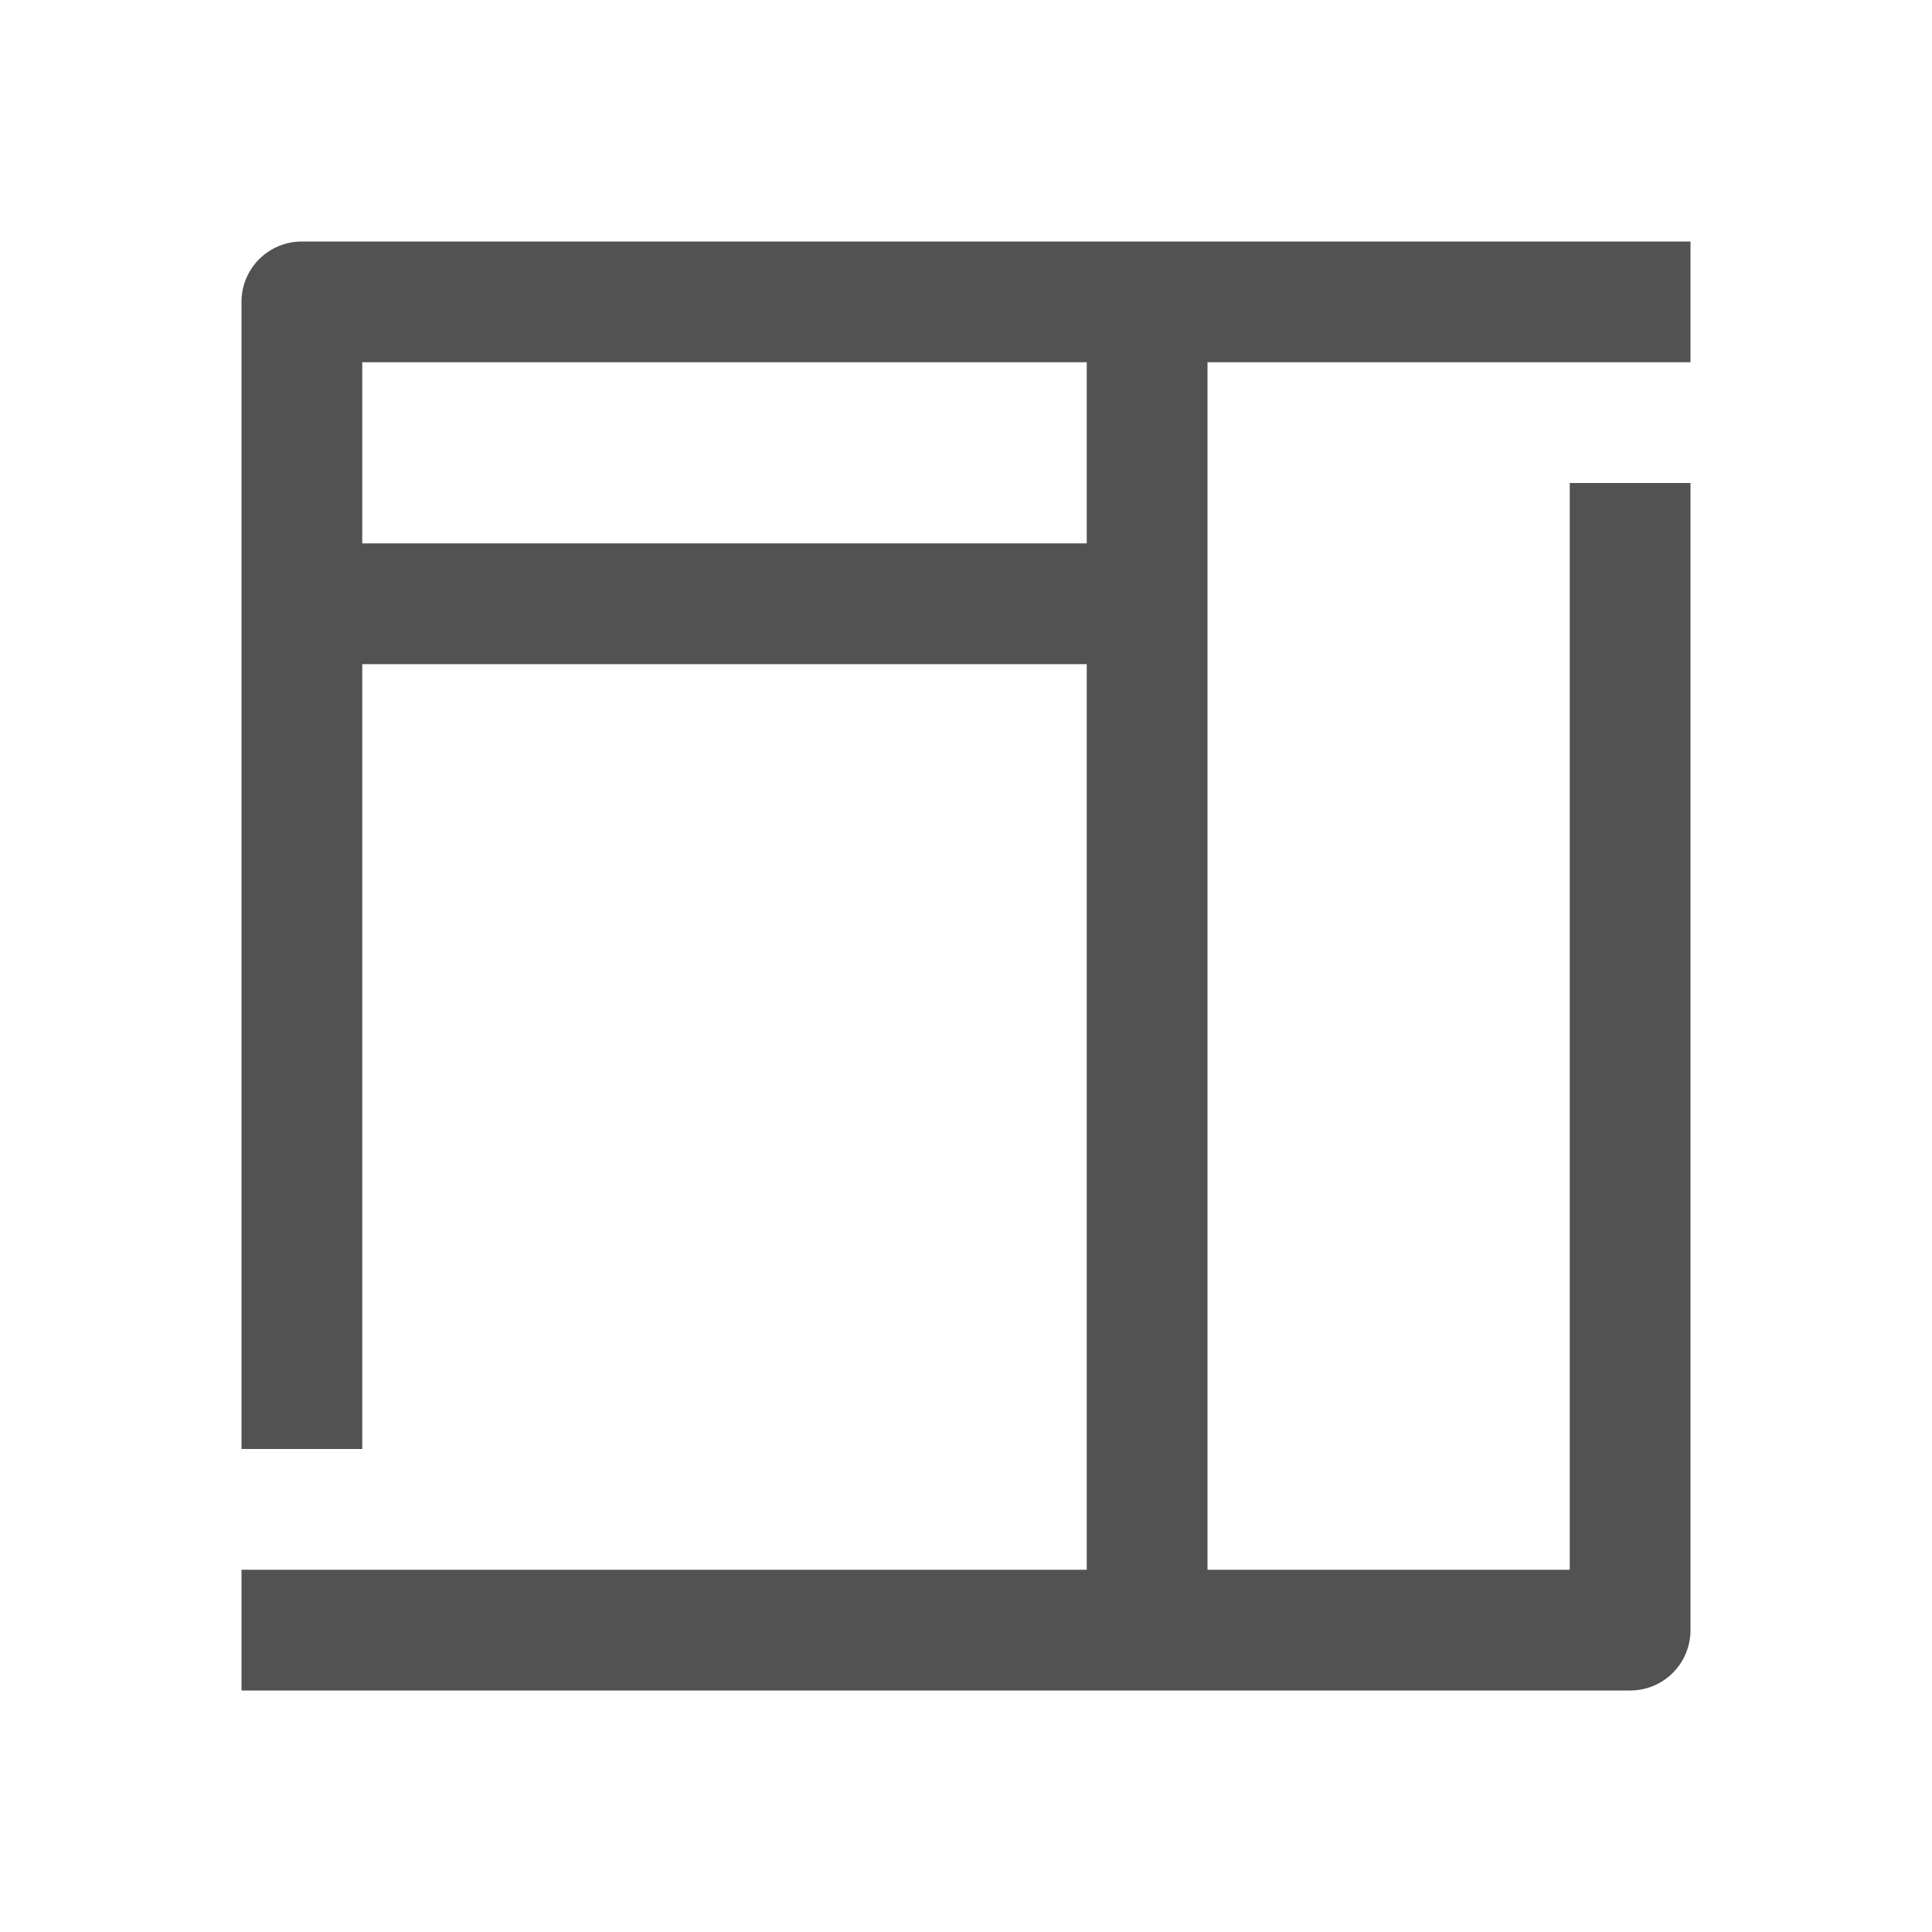
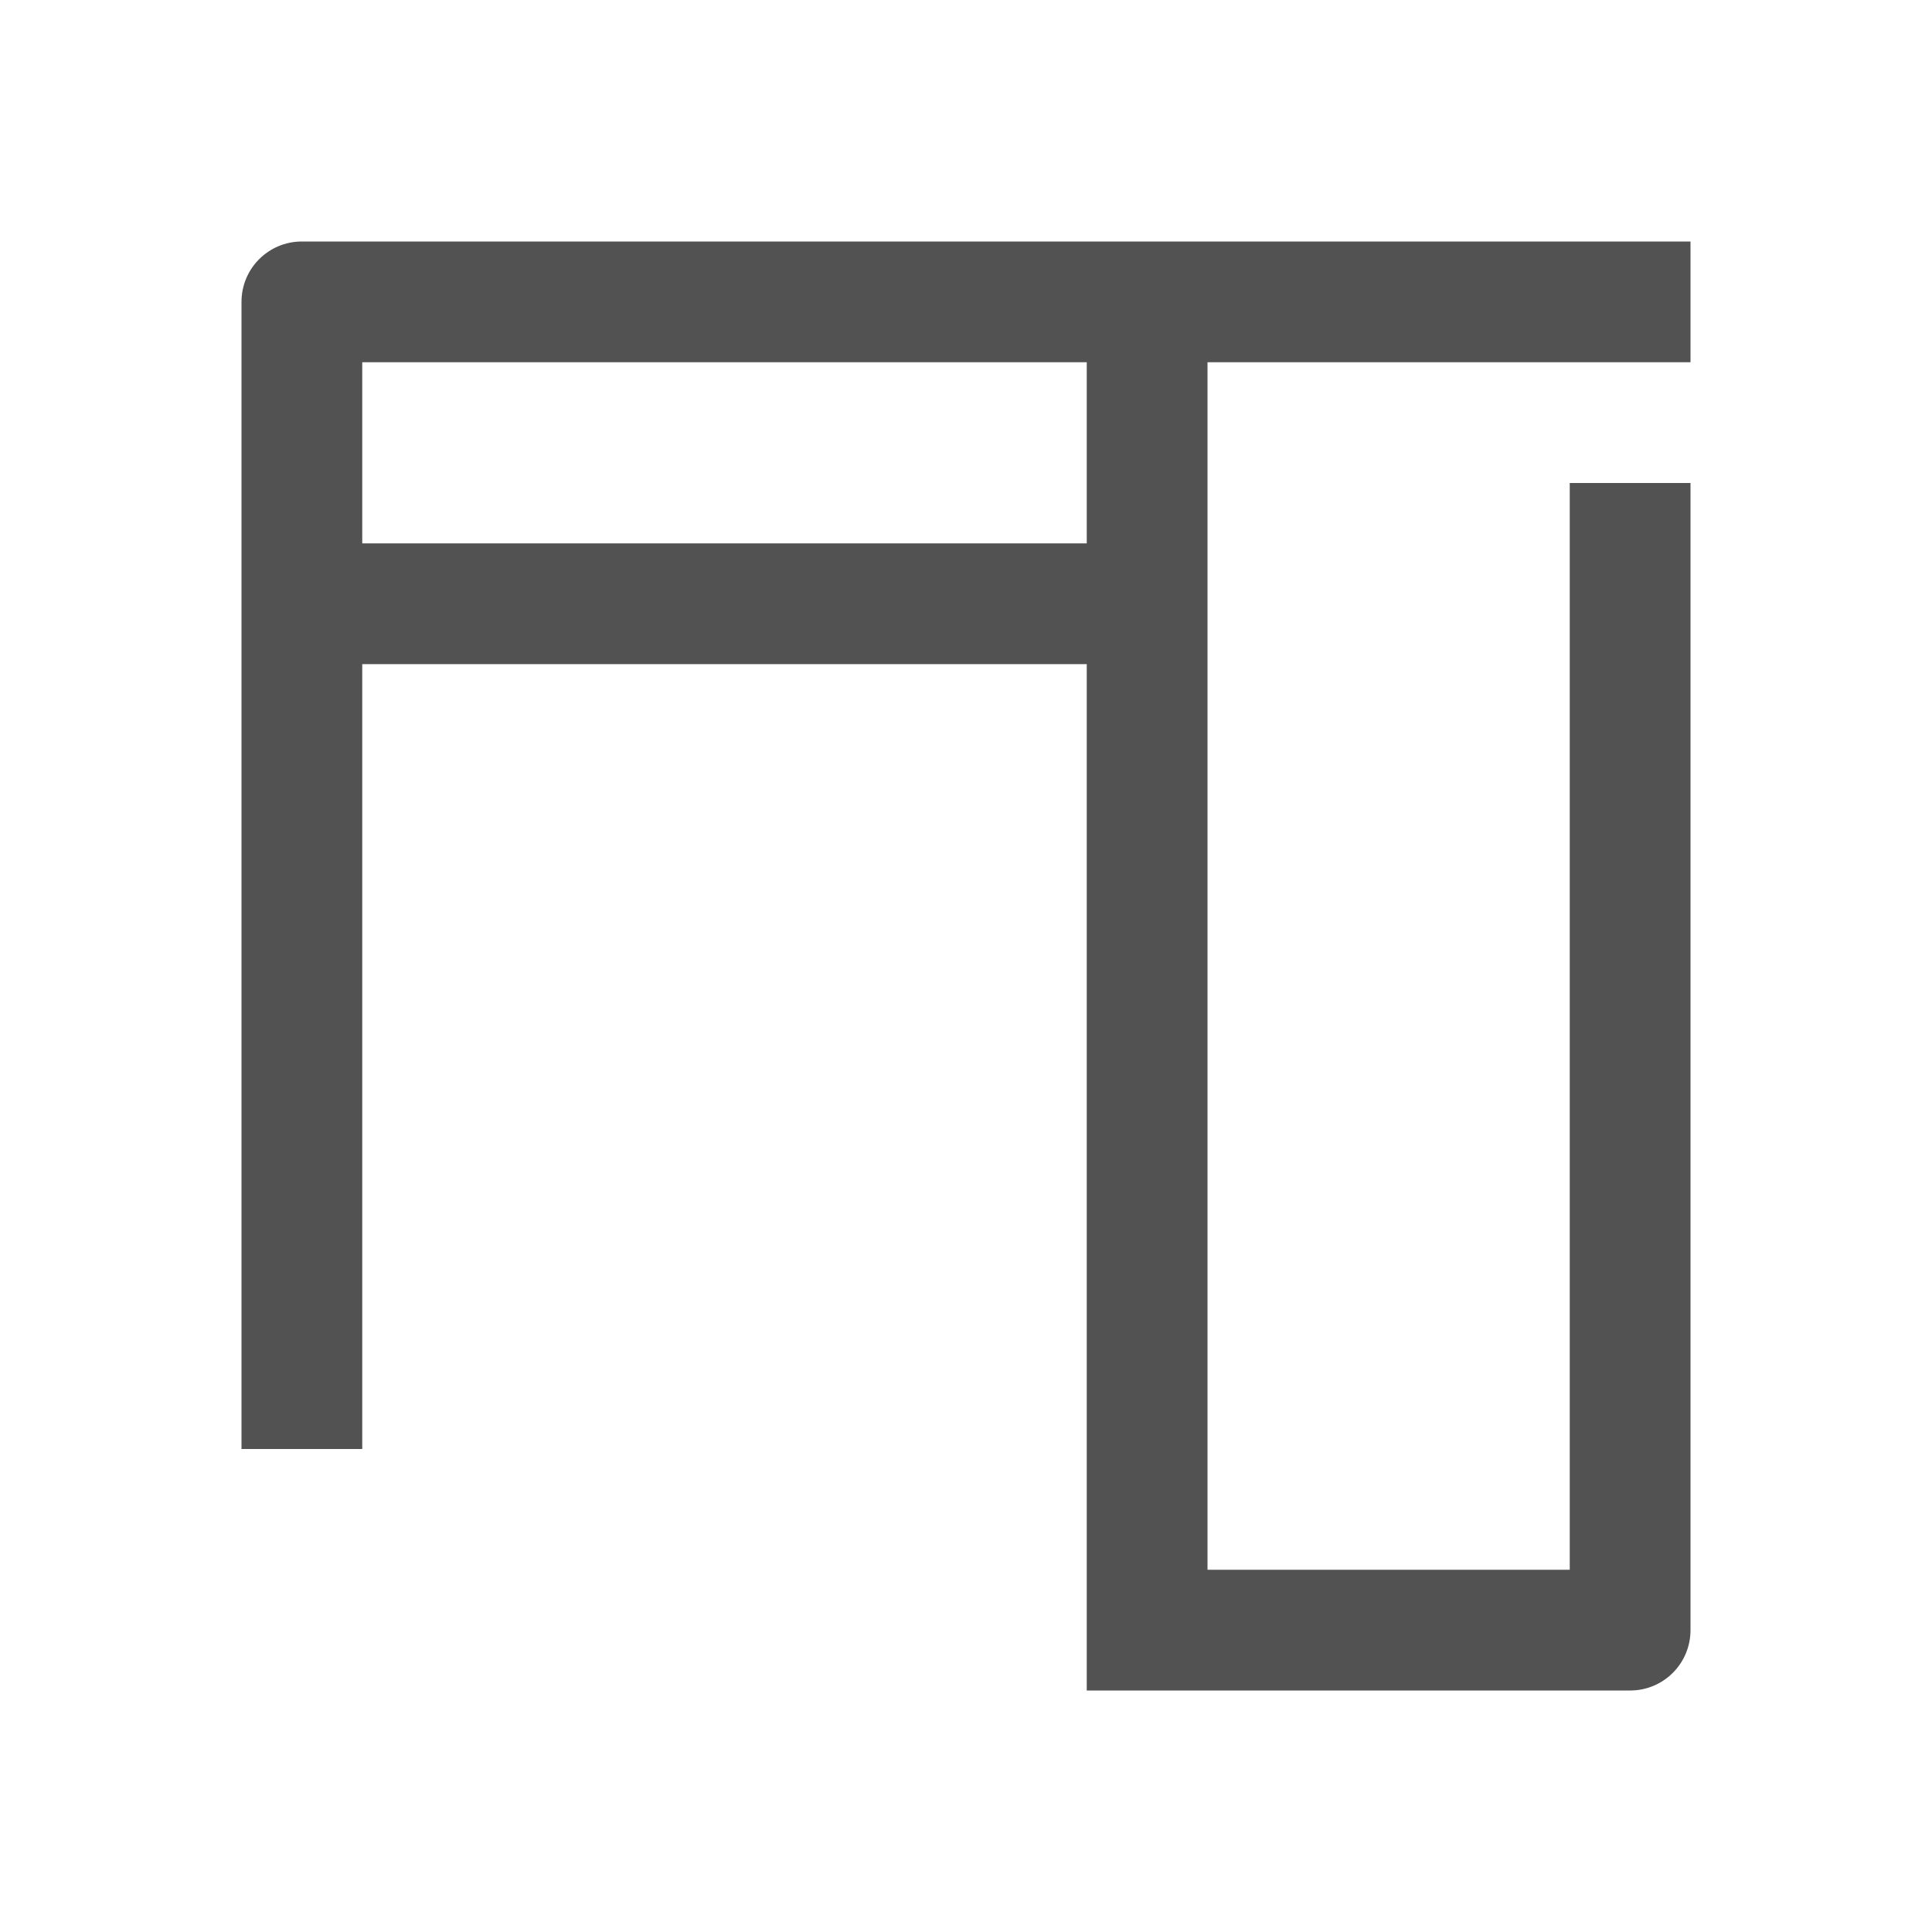
<svg xmlns="http://www.w3.org/2000/svg" id="ARTWORK" viewBox="0 0 32 32">
  <defs>
    <style>.cls-1{fill:#525252;}</style>
  </defs>
-   <path class="cls-1" d="M20,9v-3h8v-2H5c-.553,0-1,.447-1,1V24h2V11h12v15H4v2H27c.553,0,1-.447,1-1V8h-2V26h-6V9Zm-14,0v-3h12v3H6Z" />
+   <path class="cls-1" d="M20,9v-3h8v-2H5c-.553,0-1,.447-1,1V24h2V11h12v15v2H27c.553,0,1-.447,1-1V8h-2V26h-6V9Zm-14,0v-3h12v3H6Z" />
</svg>